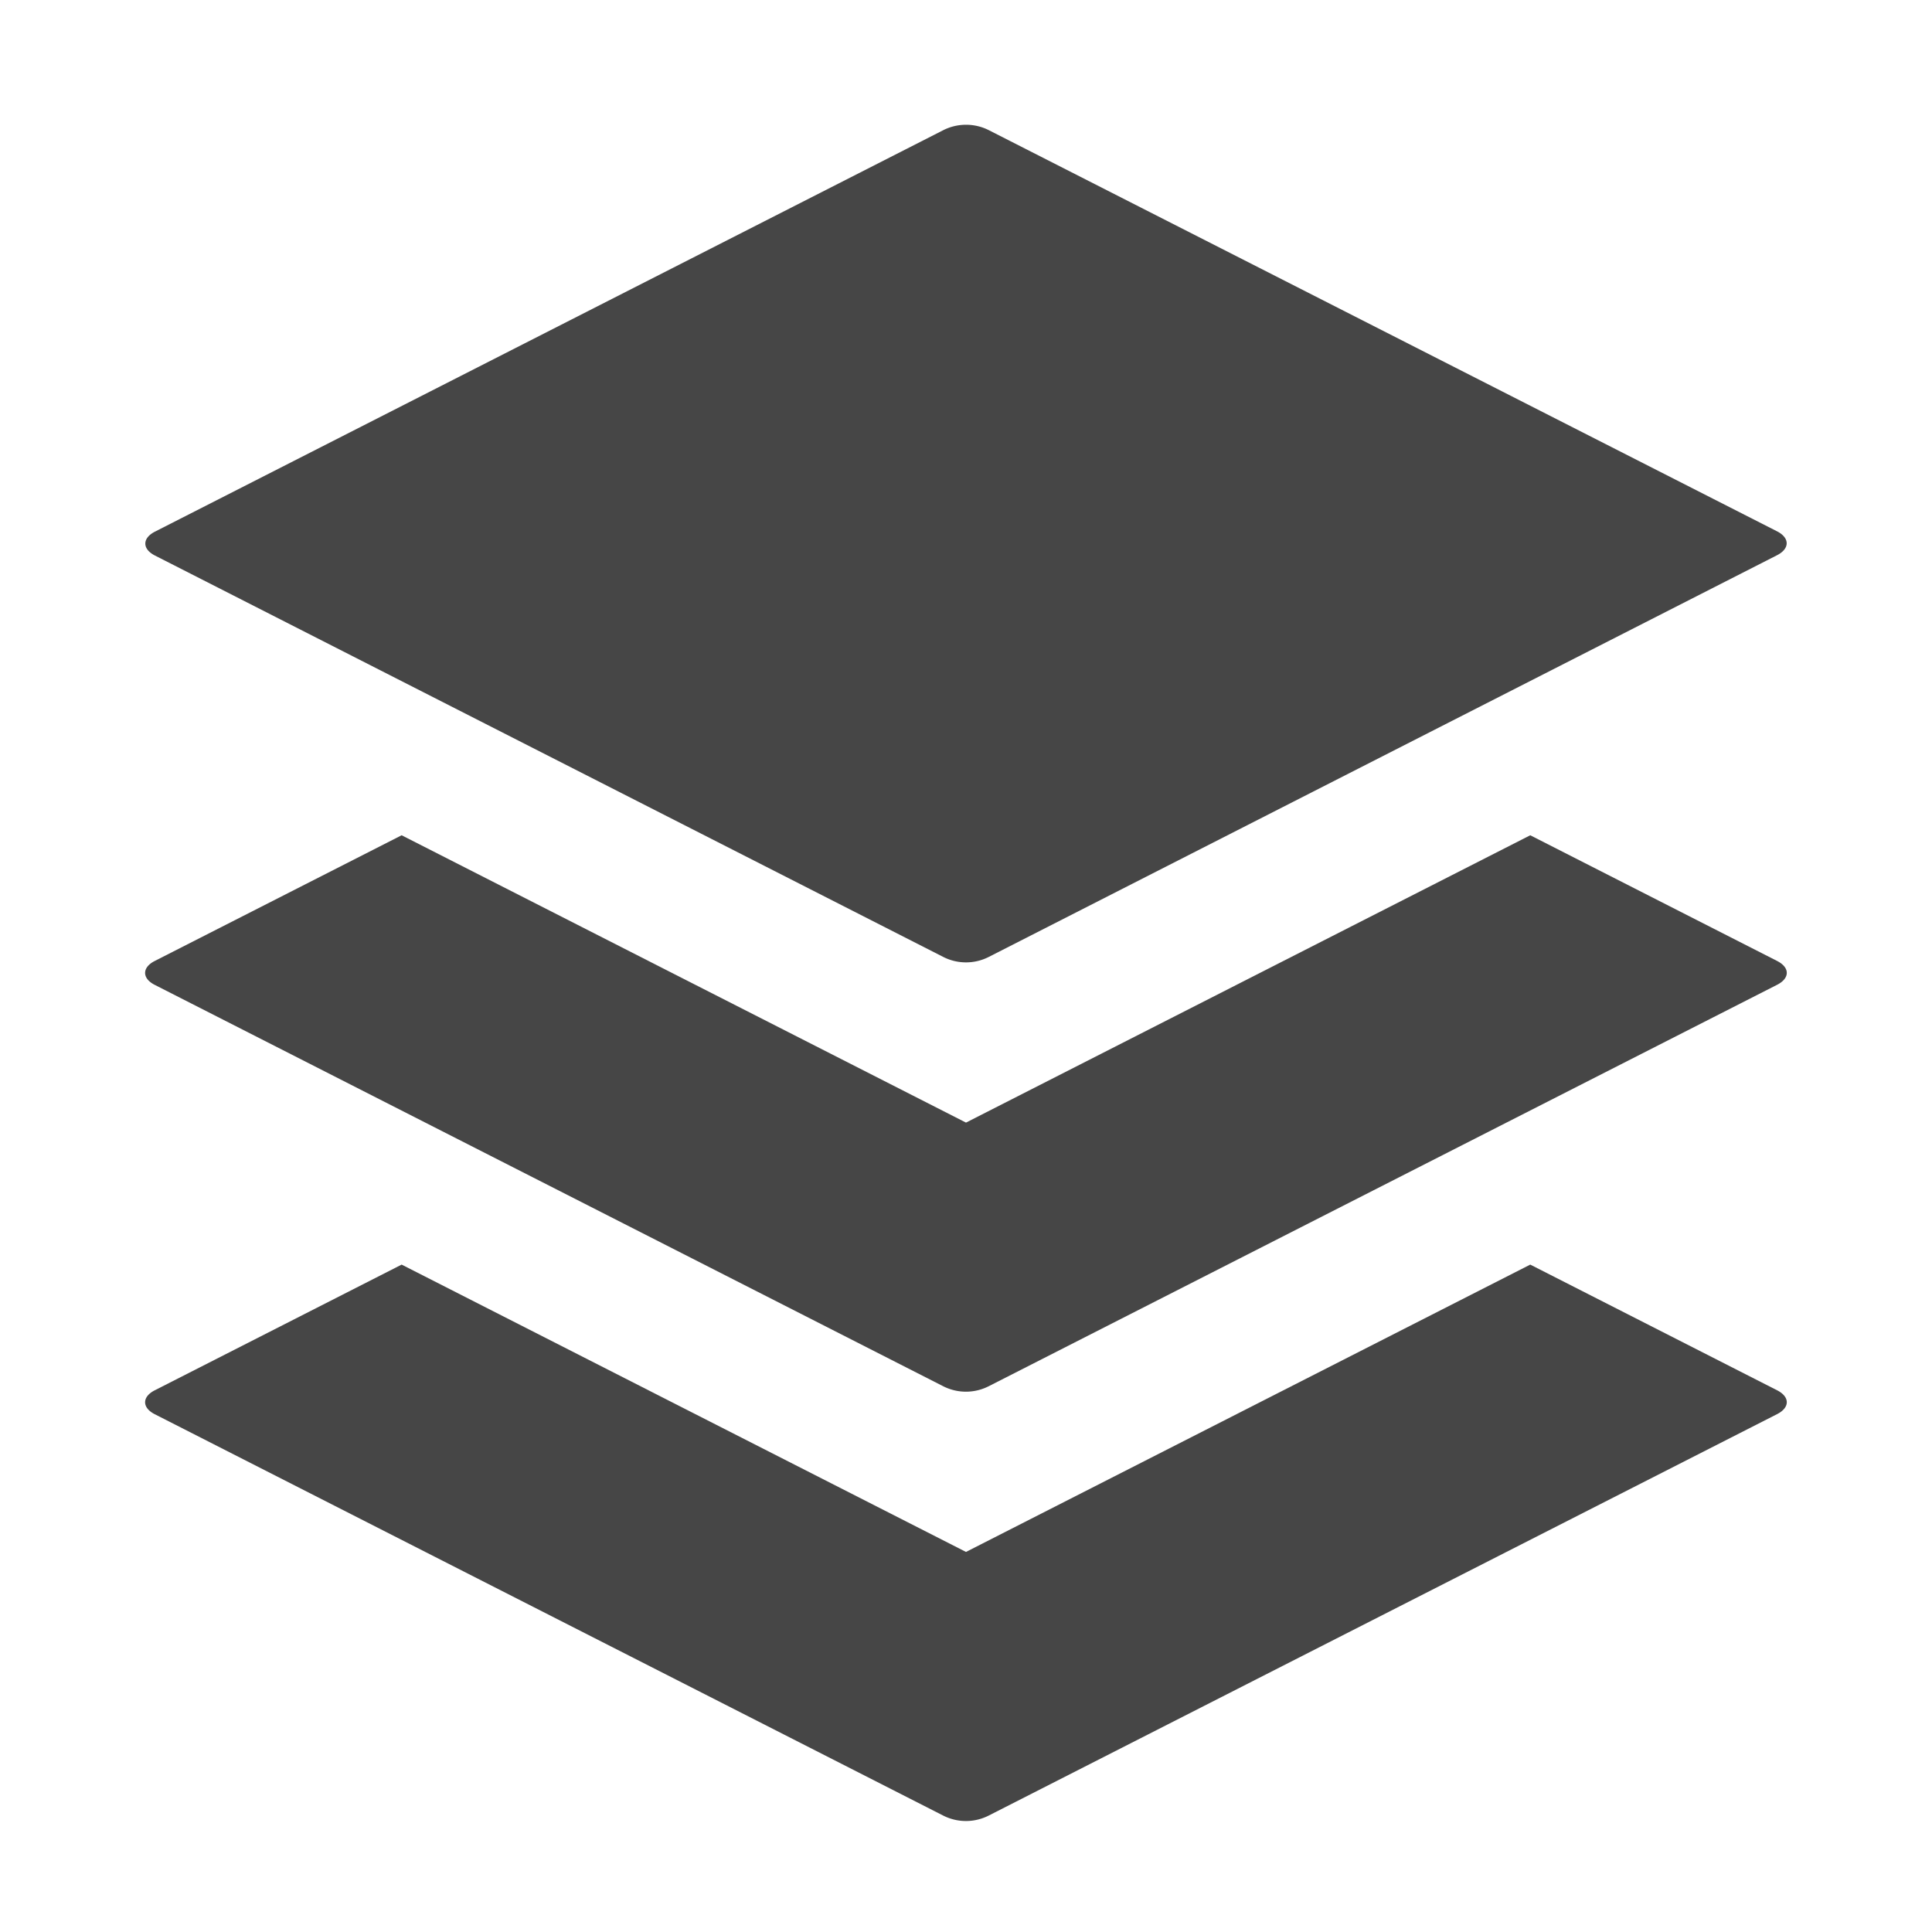
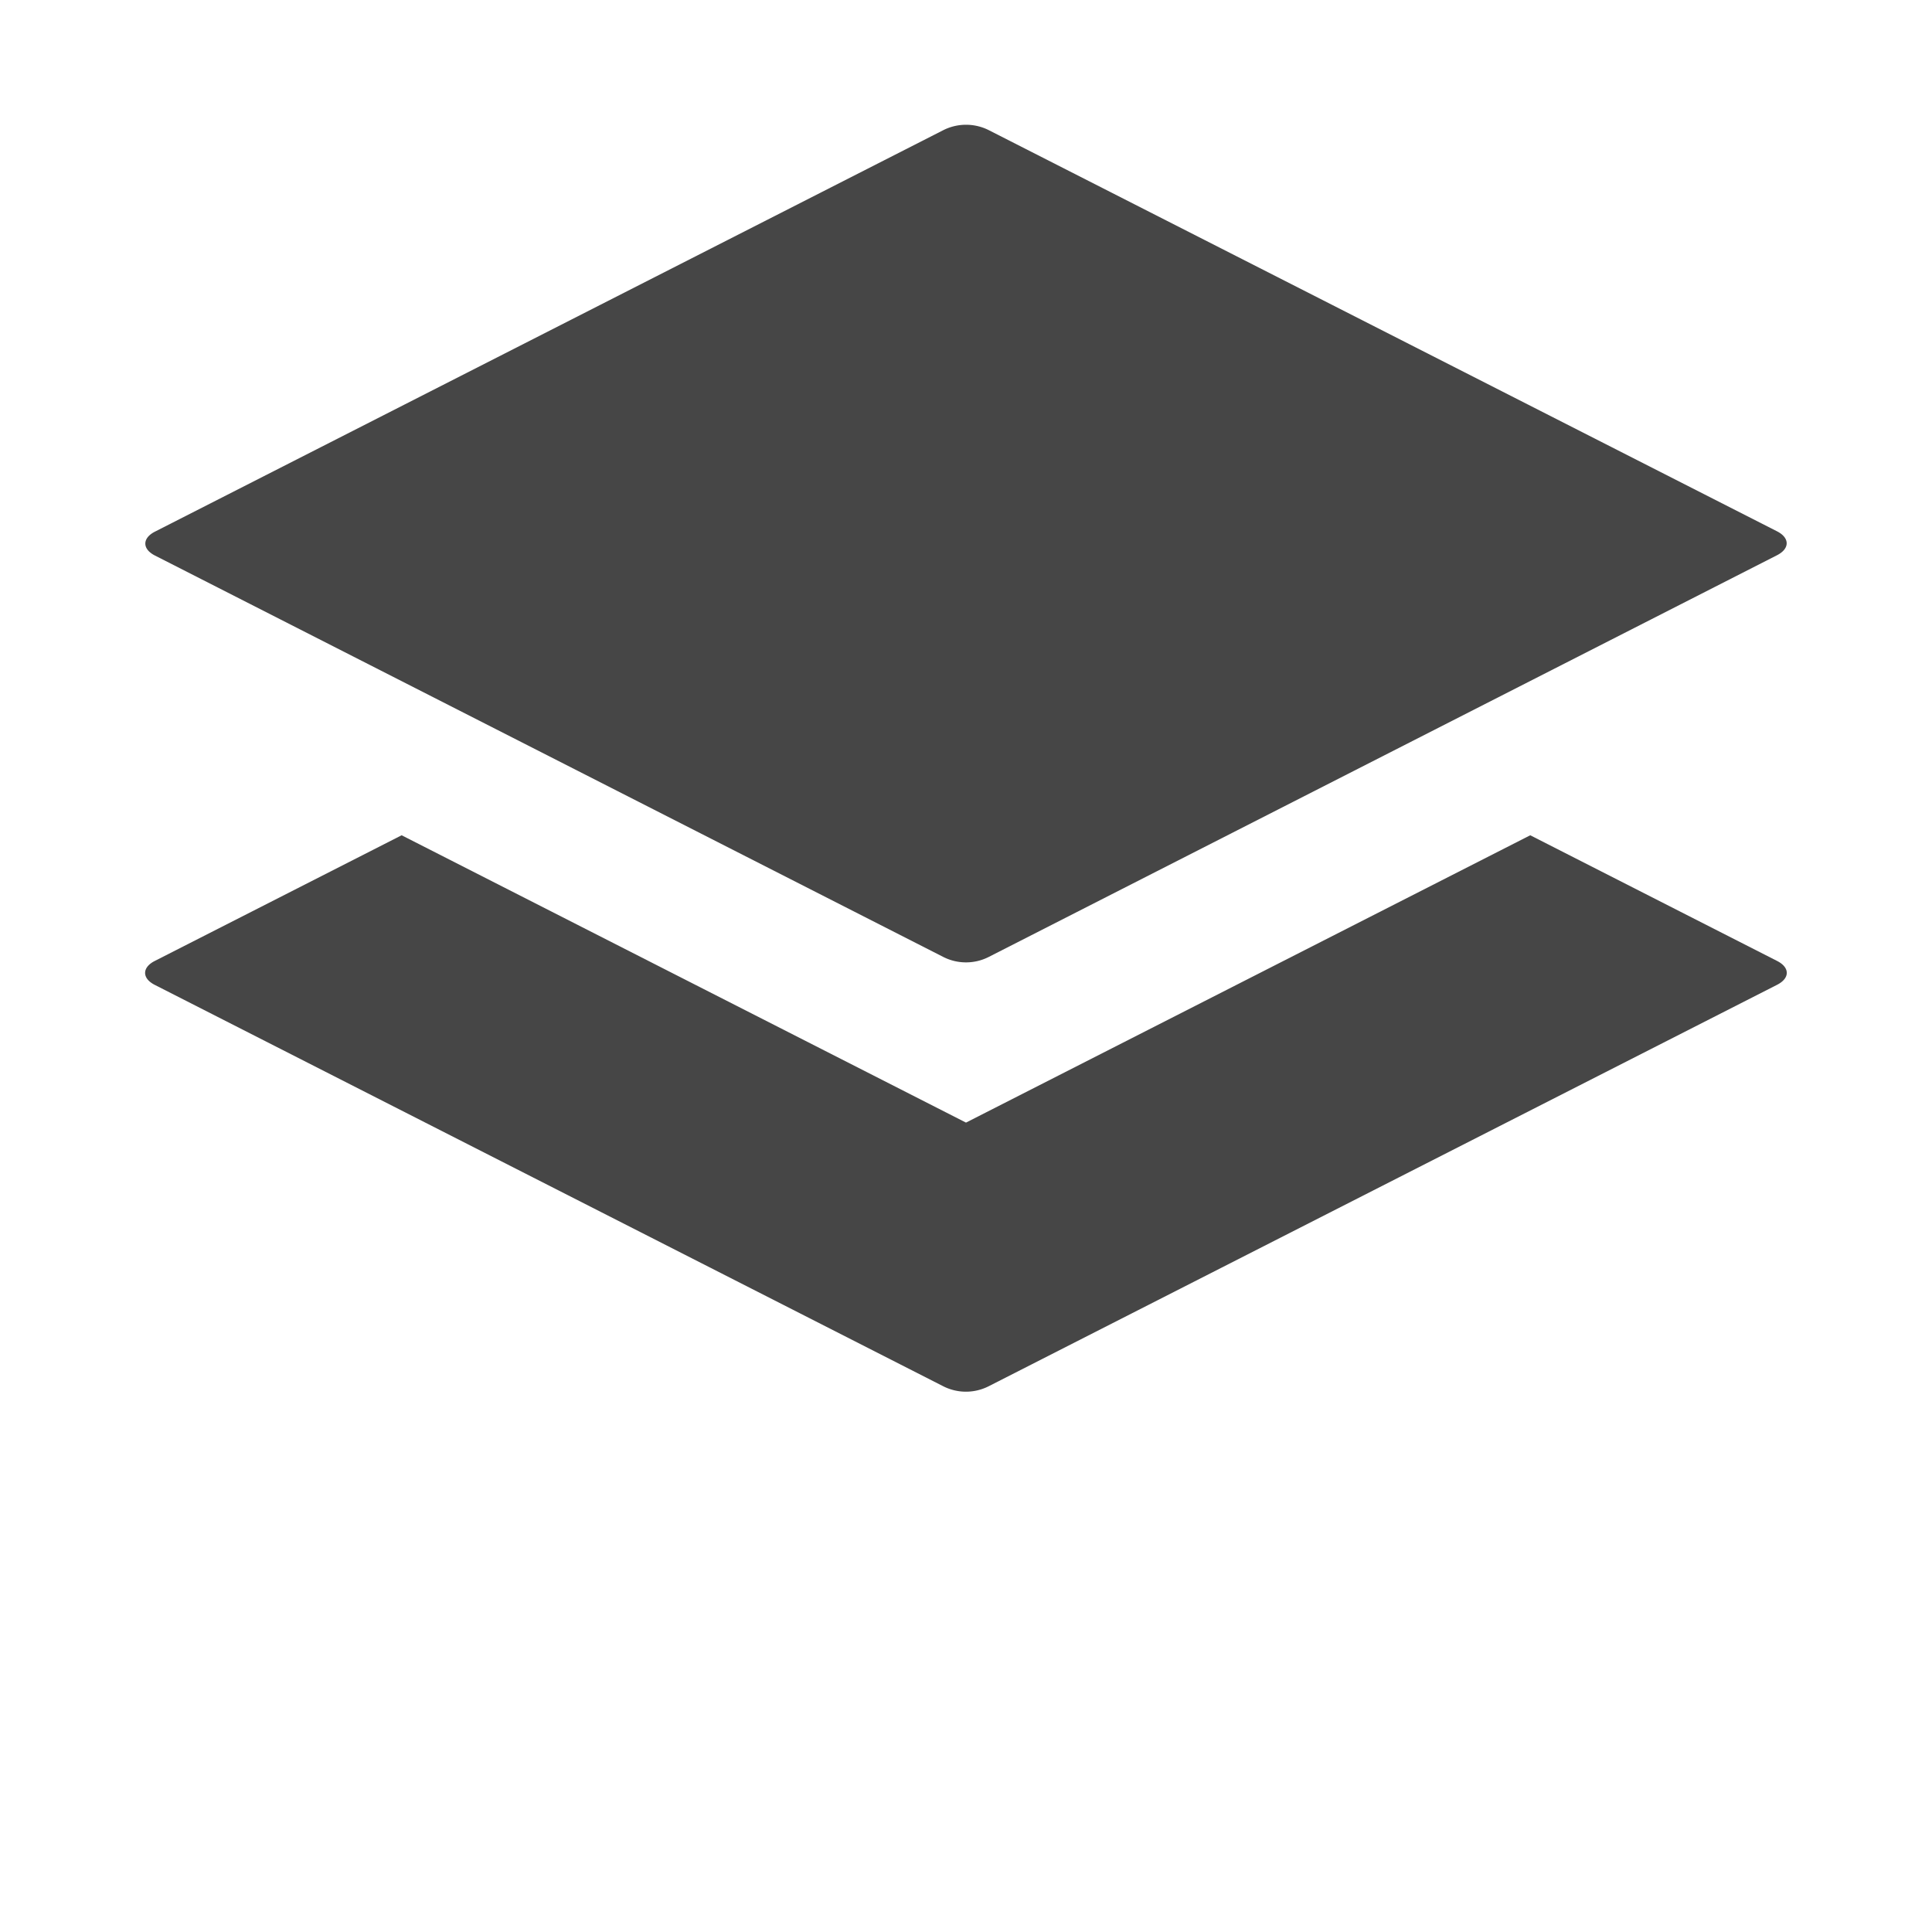
<svg xmlns="http://www.w3.org/2000/svg" height="18" viewBox="0 0 18 18" width="18">
  <defs>
    <style>
      .fill {
        fill: #464646;
      }
    </style>
  </defs>
  <title>S ShowAllLayers 18 N</title>
  <rect id="Canvas" fill="#ff13dc" opacity="0" width="18" height="18" />
  <path class="fill" d="M8.787,8.915,1.444,5.176c-.12-.061-.12-.162,0-.223l7.344-3.74a.471.471,0,0,1,.425,0L16.556,4.95c.12.061.12.162,0,.223L9.213,8.915A.468.468,0,0,1,8.787,8.915Z" />
-   <path class="fill" d="M16.557,12.953l-2.3-1.171L9,14.459,3.742,11.782l-2.3,1.171c-.12.061-.12.162,0,.223L8.787,16.915a.468.468,0,0,0,.425,0l7.345-3.74C16.677,13.114,16.677,13.014,16.557,12.953Z" />
  <path class="fill" d="M16.557,8.953l-2.3-1.171L9,10.459,3.742,7.782l-2.3,1.171c-.12.061-.12.162,0,.223L8.787,12.915a.468.468,0,0,0,.425,0L16.557,9.175C16.677,9.114,16.677,9.014,16.557,8.953Z" />
</svg>